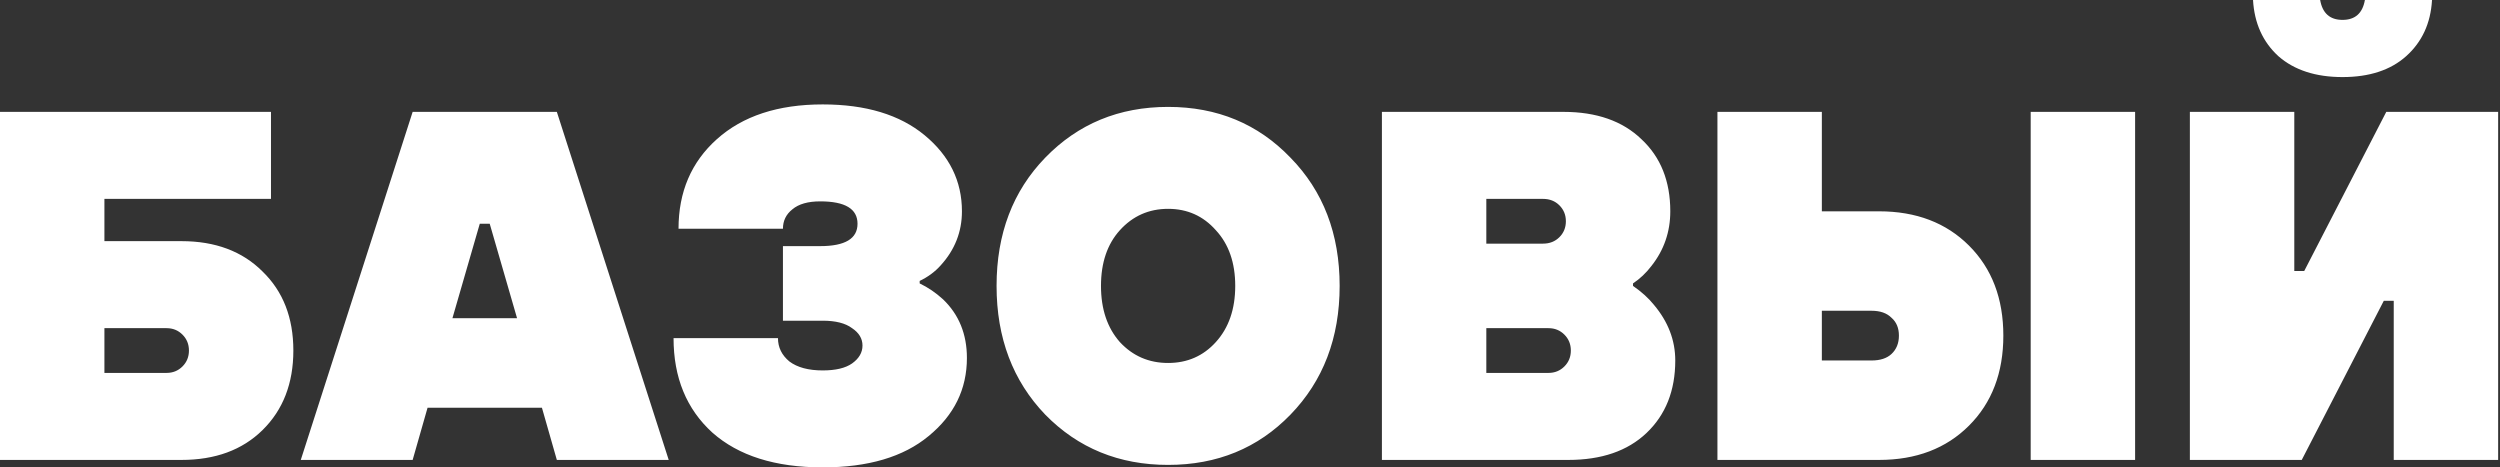
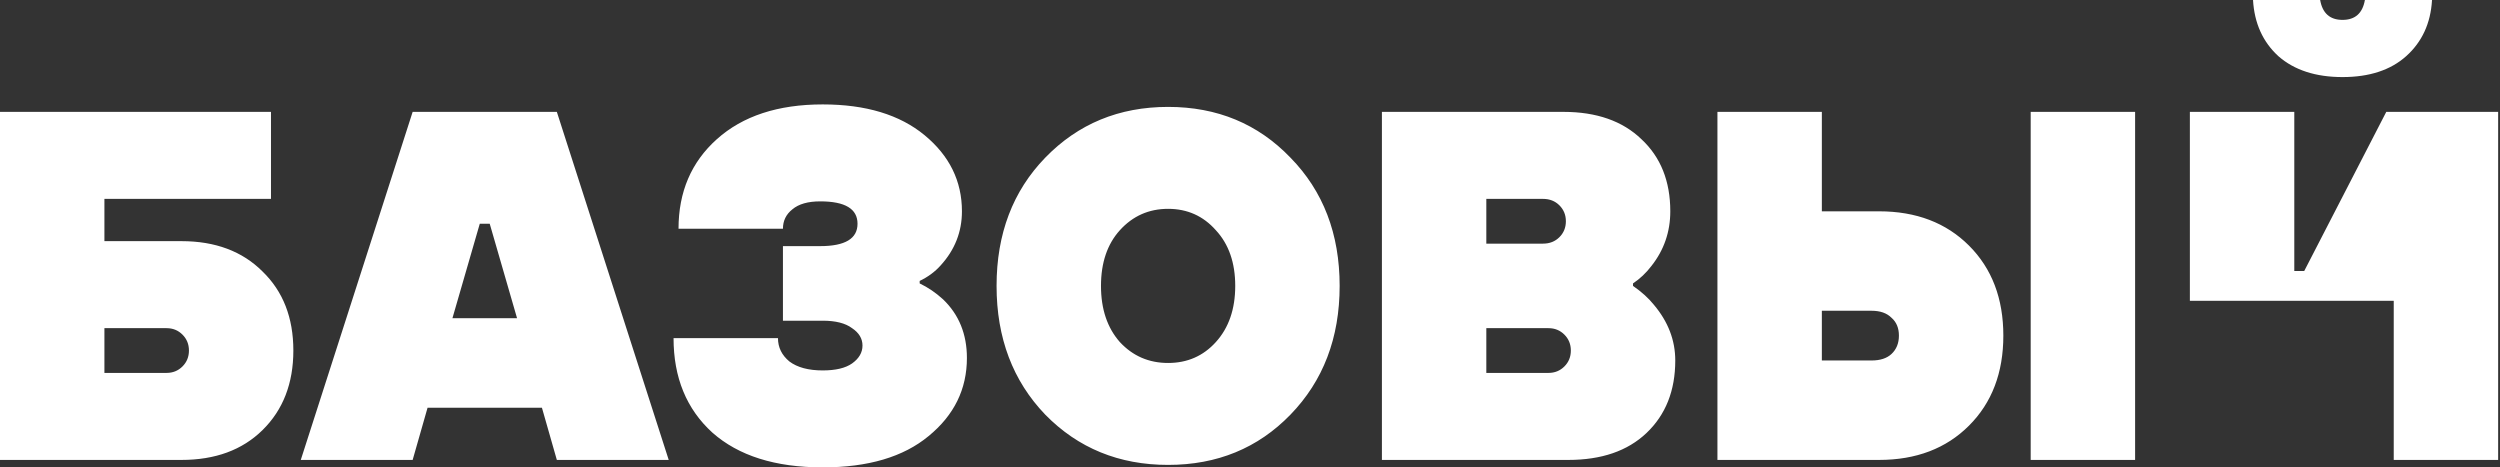
<svg xmlns="http://www.w3.org/2000/svg" width="1257" height="235" viewBox="0 0 1257 235" fill="none">
  <rect x="0" y="0" width="1257" height="235" fill="#333333" stroke="none" />
-   <path d="M8.56817e-07 231.25V56.25H136.25V100H52.5V121.25H91.25C108.25 121.25 121.833 126.333 132 136.5C142.333 146.5 147.5 159.75 147.5 176.25C147.5 192.75 142.333 206.083 132 216.25C121.833 226.25 108.25 231.25 91.25 231.25H8.56817e-07ZM52.5 187.5H83.75C86.917 187.5 89.583 186.417 91.75 184.25C93.917 182.083 95 179.417 95 176.25C95 173.083 93.917 170.417 91.75 168.25C89.583 166.083 86.917 165 83.75 165H52.5V187.5ZM151.23 231.25L207.48 56.25H279.98L336.23 231.25H279.98L272.48 205H214.98L207.48 231.25H151.23ZM227.48 160H259.98L246.23 112.5H241.23L227.48 160ZM338.662 170H391.162C391.162 174.667 393.079 178.583 396.912 181.75C400.912 184.75 406.495 186.25 413.662 186.25C420.162 186.25 425.079 185.083 428.412 182.75C431.912 180.25 433.662 177.25 433.662 173.75C433.662 170.25 431.912 167.333 428.412 165C425.079 162.5 420.162 161.25 413.662 161.25H393.662V123.75H412.412C424.912 123.75 431.162 120 431.162 112.5C431.162 105 424.912 101.25 412.412 101.25C406.245 101.25 401.579 102.583 398.412 105.25C395.245 107.75 393.662 111 393.662 115H341.162C341.162 96.5 347.579 81.5 360.412 70C373.412 58.333 391.162 52.5 413.662 52.5C435.329 52.5 452.412 57.667 464.912 68C477.412 78.333 483.662 91.083 483.662 106.25C483.662 116.583 480.079 125.667 472.912 133.5C470.079 136.667 466.579 139.25 462.412 141.25V142.5C466.579 144.5 470.495 147.167 474.162 150.5C482.162 158.167 486.162 168 486.162 180C486.162 195.667 479.745 208.75 466.912 219.25C454.245 229.75 436.495 235 413.662 235C389.829 235 371.329 229.167 358.162 217.5C345.162 205.667 338.662 189.833 338.662 170ZM648.824 208.5C632.491 225.333 611.991 233.75 587.324 233.75C562.658 233.75 542.074 225.333 525.574 208.5C509.241 191.5 501.074 169.917 501.074 143.75C501.074 117.583 509.241 96.083 525.574 79.25C542.074 62.25 562.658 53.75 587.324 53.75C611.991 53.75 632.491 62.25 648.824 79.25C665.324 96.083 673.574 117.583 673.574 143.75C673.574 169.917 665.324 191.5 648.824 208.5ZM563.074 172C569.574 179 577.658 182.5 587.324 182.5C596.991 182.5 604.991 179 611.324 172C617.824 164.833 621.074 155.417 621.074 143.75C621.074 132.083 617.824 122.75 611.324 115.75C604.991 108.583 596.991 105 587.324 105C577.658 105 569.574 108.583 563.074 115.75C556.741 122.75 553.574 132.083 553.574 143.75C553.574 155.417 556.741 164.833 563.074 172ZM694.824 231.25V56.25H786.074C802.741 56.25 815.824 60.833 825.324 70C834.991 79 839.824 91.083 839.824 106.25C839.824 116.583 836.658 125.75 830.324 133.75C827.658 137.25 824.574 140.167 821.074 142.5V143.75C825.408 146.75 828.908 149.917 831.574 153.25C838.741 161.75 842.324 171.083 842.324 181.25C842.324 196.417 837.491 208.583 827.824 217.75C818.324 226.75 805.241 231.25 788.574 231.25H694.824ZM747.324 187.5H778.574C781.741 187.5 784.408 186.417 786.574 184.25C788.741 182.083 789.824 179.417 789.824 176.25C789.824 173.083 788.741 170.417 786.574 168.25C784.408 166.083 781.741 165 778.574 165H747.324V187.5ZM747.324 122.5H775.824C779.158 122.5 781.908 121.417 784.074 119.25C786.241 117.083 787.324 114.417 787.324 111.25C787.324 108.083 786.241 105.417 784.074 103.25C781.908 101.083 779.158 100 775.824 100H747.324V122.5ZM1021.03 231.25V56.25H1073.53V231.25H1021.03ZM863.525 231.25V56.25H916.025V106.25H944.775C963.442 106.25 978.525 112 990.025 123.5C1001.53 135 1007.28 150.083 1007.28 168.75C1007.28 187.417 1001.53 202.5 990.025 214C978.525 225.5 963.442 231.25 944.775 231.25H863.525ZM916.025 181.25H941.025C945.359 181.25 948.692 180.167 951.025 178C953.525 175.667 954.775 172.583 954.775 168.75C954.775 164.917 953.525 161.917 951.025 159.75C948.692 157.417 945.359 156.25 941.025 156.25H916.025V181.25ZM1101.07 231.25V56.25H1153.57V136.25H1158.57L1199.82 56.25H1256.07V231.25H1203.57V151.25H1198.57L1157.32 231.25H1101.07ZM1132.82 -1.78814e-05H1166.57C1167.74 6.667 1171.49 10 1177.82 10C1184.16 10 1187.91 6.667 1189.07 -1.78814e-05H1222.82C1222.16 11.667 1217.82 21.083 1209.82 28.25C1201.99 35.25 1191.32 38.75 1177.82 38.75C1164.32 38.75 1153.57 35.25 1145.57 28.25C1137.74 21.083 1133.49 11.667 1132.82 -1.78814e-05Z" fill="white" />
+   <path d="M8.56817e-07 231.25V56.25H136.25V100H52.5V121.25H91.25C108.25 121.25 121.833 126.333 132 136.5C142.333 146.5 147.5 159.75 147.5 176.25C147.5 192.75 142.333 206.083 132 216.25C121.833 226.25 108.25 231.25 91.25 231.25H8.56817e-07ZM52.5 187.5H83.75C86.917 187.5 89.583 186.417 91.75 184.25C93.917 182.083 95 179.417 95 176.25C95 173.083 93.917 170.417 91.75 168.25C89.583 166.083 86.917 165 83.75 165H52.5V187.5ZM151.23 231.25L207.48 56.25H279.98L336.23 231.25H279.98L272.48 205H214.98L207.48 231.25H151.23ZM227.48 160H259.98L246.23 112.5H241.23L227.48 160ZM338.662 170H391.162C391.162 174.667 393.079 178.583 396.912 181.75C400.912 184.75 406.495 186.25 413.662 186.25C420.162 186.25 425.079 185.083 428.412 182.75C431.912 180.25 433.662 177.25 433.662 173.75C433.662 170.25 431.912 167.333 428.412 165C425.079 162.5 420.162 161.25 413.662 161.25H393.662V123.75H412.412C424.912 123.75 431.162 120 431.162 112.5C431.162 105 424.912 101.25 412.412 101.25C406.245 101.25 401.579 102.583 398.412 105.25C395.245 107.75 393.662 111 393.662 115H341.162C341.162 96.5 347.579 81.5 360.412 70C373.412 58.333 391.162 52.5 413.662 52.5C435.329 52.5 452.412 57.667 464.912 68C477.412 78.333 483.662 91.083 483.662 106.25C483.662 116.583 480.079 125.667 472.912 133.5C470.079 136.667 466.579 139.25 462.412 141.25V142.5C466.579 144.5 470.495 147.167 474.162 150.5C482.162 158.167 486.162 168 486.162 180C486.162 195.667 479.745 208.75 466.912 219.25C454.245 229.75 436.495 235 413.662 235C389.829 235 371.329 229.167 358.162 217.5C345.162 205.667 338.662 189.833 338.662 170ZM648.824 208.5C632.491 225.333 611.991 233.75 587.324 233.75C562.658 233.75 542.074 225.333 525.574 208.5C509.241 191.5 501.074 169.917 501.074 143.75C501.074 117.583 509.241 96.083 525.574 79.25C542.074 62.25 562.658 53.75 587.324 53.75C611.991 53.75 632.491 62.25 648.824 79.25C665.324 96.083 673.574 117.583 673.574 143.75C673.574 169.917 665.324 191.5 648.824 208.5ZM563.074 172C569.574 179 577.658 182.5 587.324 182.5C596.991 182.5 604.991 179 611.324 172C617.824 164.833 621.074 155.417 621.074 143.75C621.074 132.083 617.824 122.75 611.324 115.75C604.991 108.583 596.991 105 587.324 105C577.658 105 569.574 108.583 563.074 115.75C556.741 122.75 553.574 132.083 553.574 143.75C553.574 155.417 556.741 164.833 563.074 172ZM694.824 231.25V56.25H786.074C802.741 56.25 815.824 60.833 825.324 70C834.991 79 839.824 91.083 839.824 106.25C839.824 116.583 836.658 125.75 830.324 133.75C827.658 137.25 824.574 140.167 821.074 142.5V143.75C825.408 146.75 828.908 149.917 831.574 153.25C838.741 161.75 842.324 171.083 842.324 181.25C842.324 196.417 837.491 208.583 827.824 217.75C818.324 226.75 805.241 231.25 788.574 231.25H694.824ZM747.324 187.5H778.574C781.741 187.5 784.408 186.417 786.574 184.25C788.741 182.083 789.824 179.417 789.824 176.25C789.824 173.083 788.741 170.417 786.574 168.25C784.408 166.083 781.741 165 778.574 165H747.324V187.5ZM747.324 122.5H775.824C779.158 122.5 781.908 121.417 784.074 119.25C786.241 117.083 787.324 114.417 787.324 111.25C787.324 108.083 786.241 105.417 784.074 103.25C781.908 101.083 779.158 100 775.824 100H747.324V122.5ZM1021.03 231.25V56.25H1073.53V231.25H1021.03ZM863.525 231.25V56.25H916.025V106.25H944.775C963.442 106.25 978.525 112 990.025 123.5C1001.53 135 1007.28 150.083 1007.28 168.75C1007.28 187.417 1001.53 202.5 990.025 214C978.525 225.5 963.442 231.25 944.775 231.25H863.525ZM916.025 181.25H941.025C945.359 181.25 948.692 180.167 951.025 178C953.525 175.667 954.775 172.583 954.775 168.75C954.775 164.917 953.525 161.917 951.025 159.75C948.692 157.417 945.359 156.25 941.025 156.25H916.025V181.25ZM1101.07 231.25V56.25H1153.57V136.25H1158.57L1199.82 56.25H1256.07V231.25H1203.57V151.25H1198.57H1101.07ZM1132.82 -1.78814e-05H1166.57C1167.74 6.667 1171.49 10 1177.82 10C1184.16 10 1187.91 6.667 1189.07 -1.78814e-05H1222.82C1222.16 11.667 1217.82 21.083 1209.82 28.25C1201.99 35.25 1191.32 38.75 1177.82 38.75C1164.32 38.75 1153.57 35.25 1145.57 28.25C1137.74 21.083 1133.49 11.667 1132.82 -1.78814e-05Z" fill="white" />
</svg>